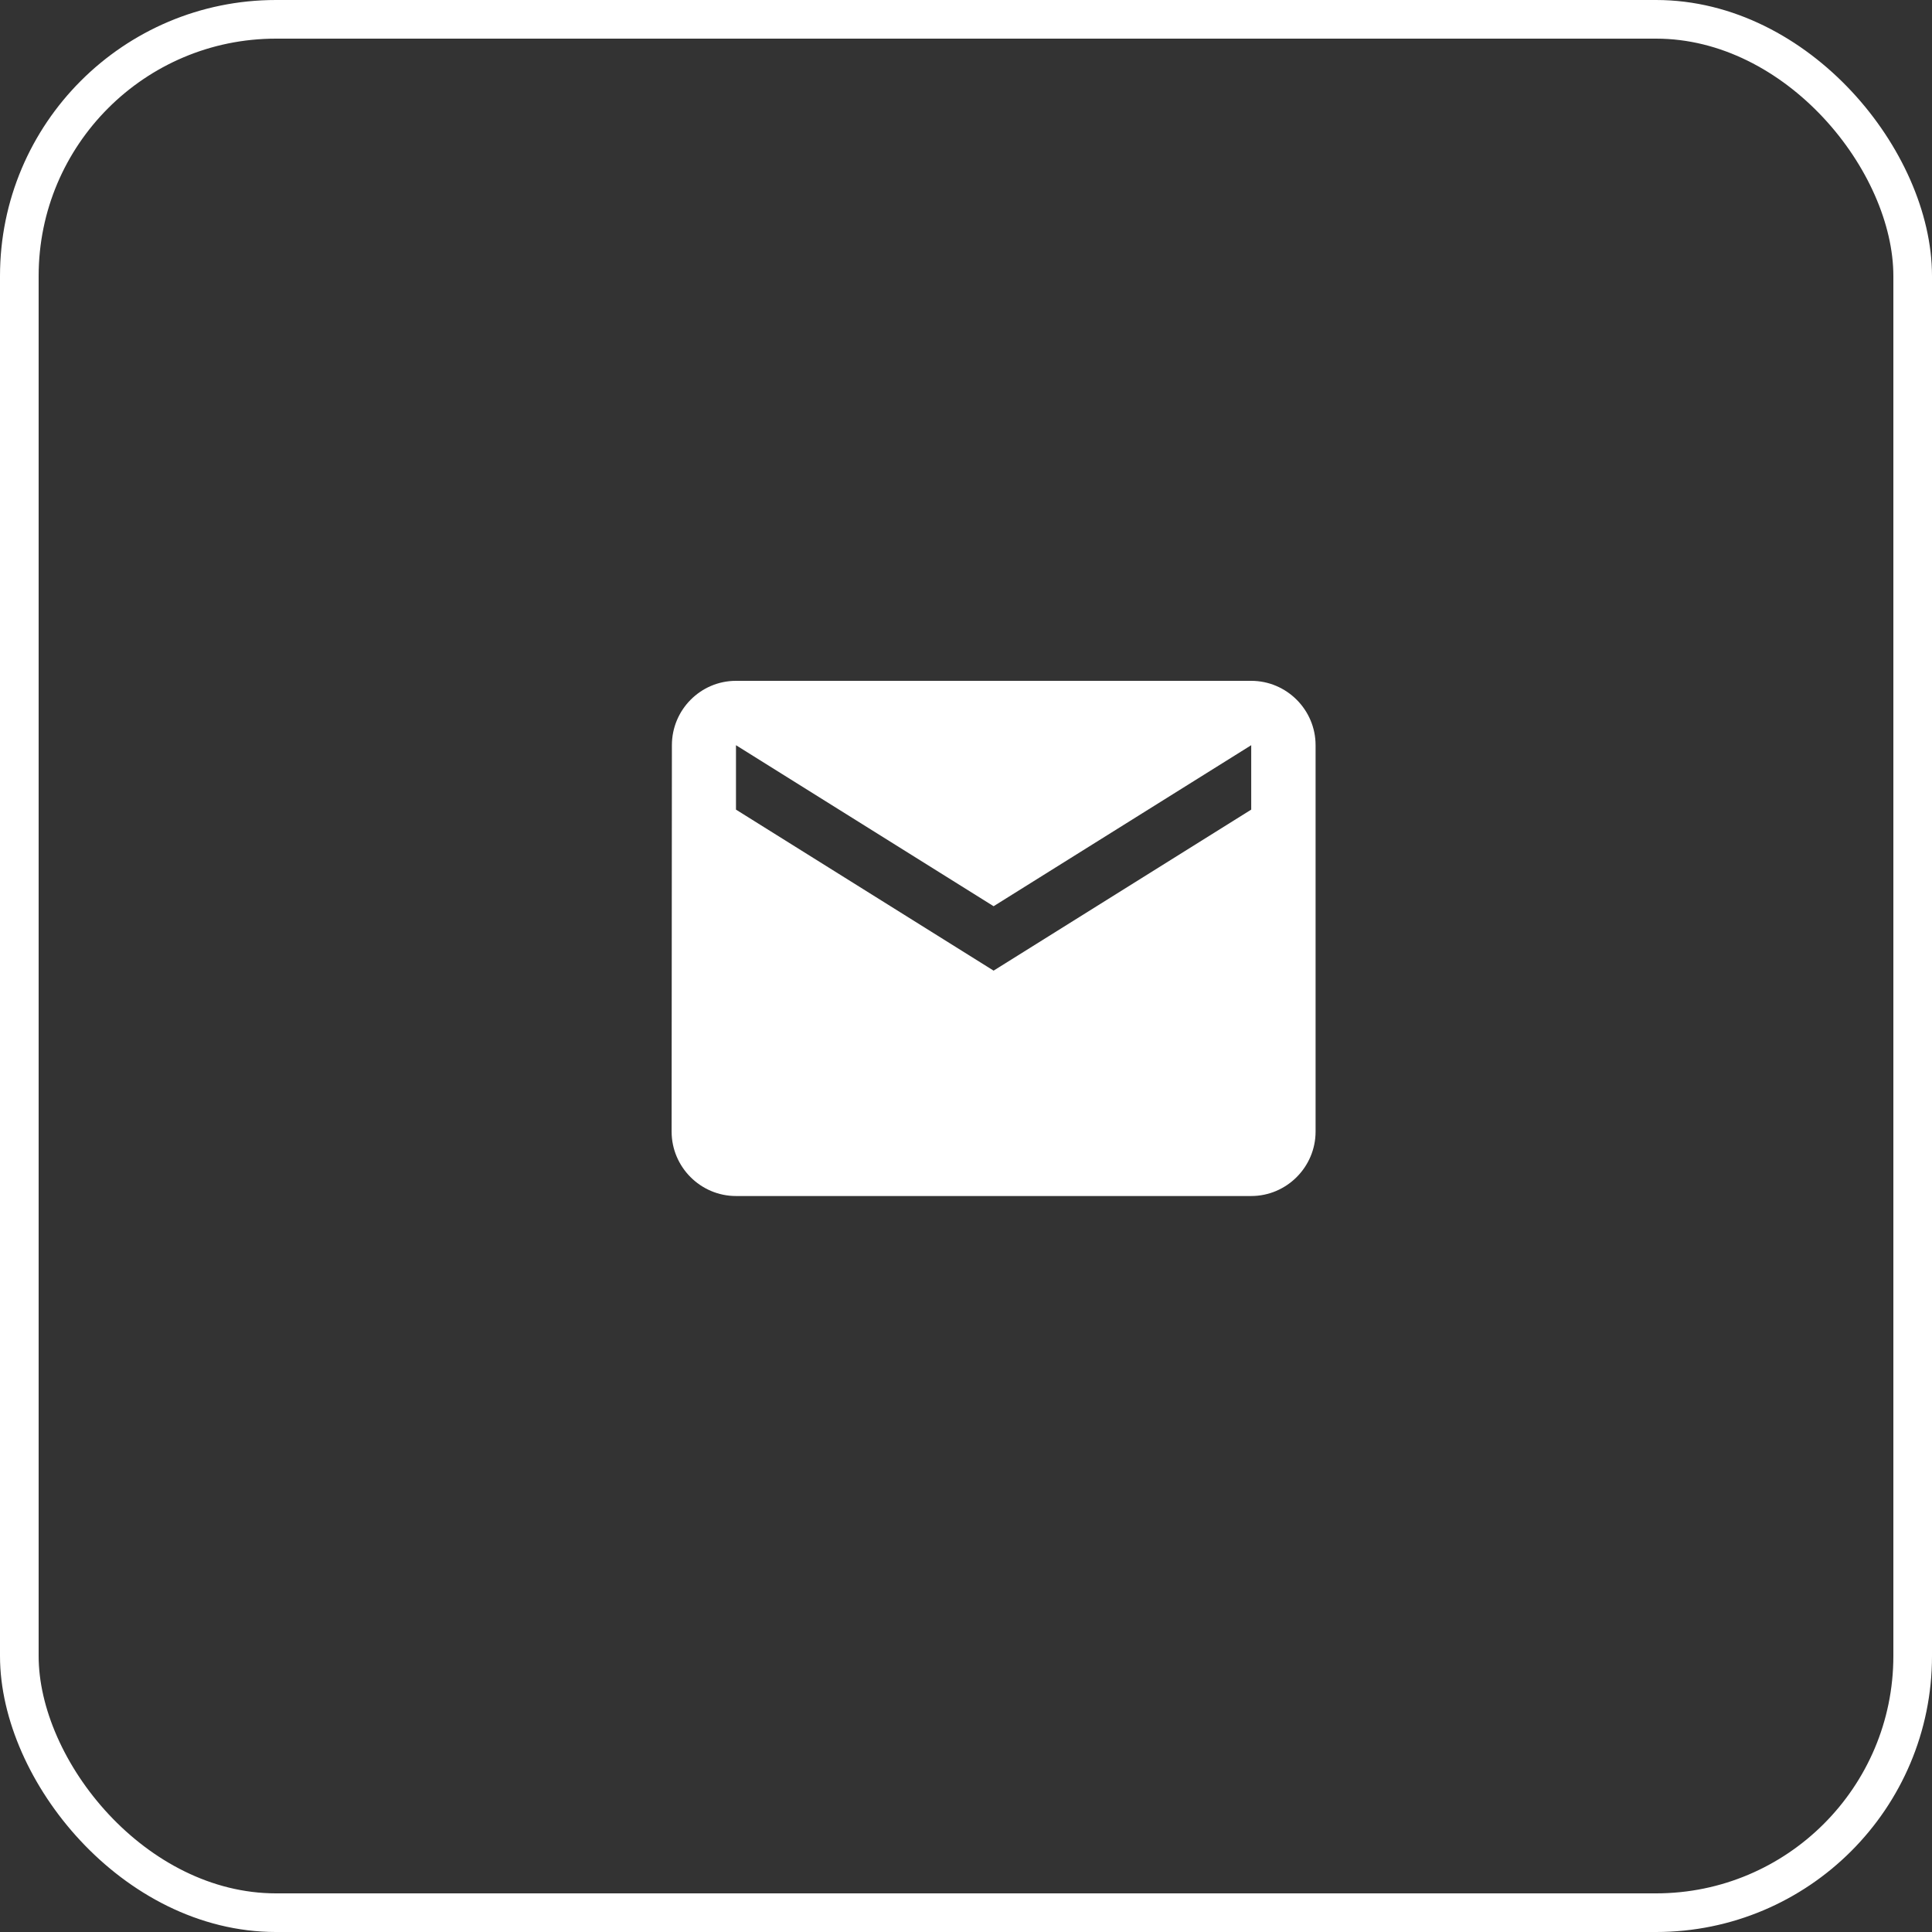
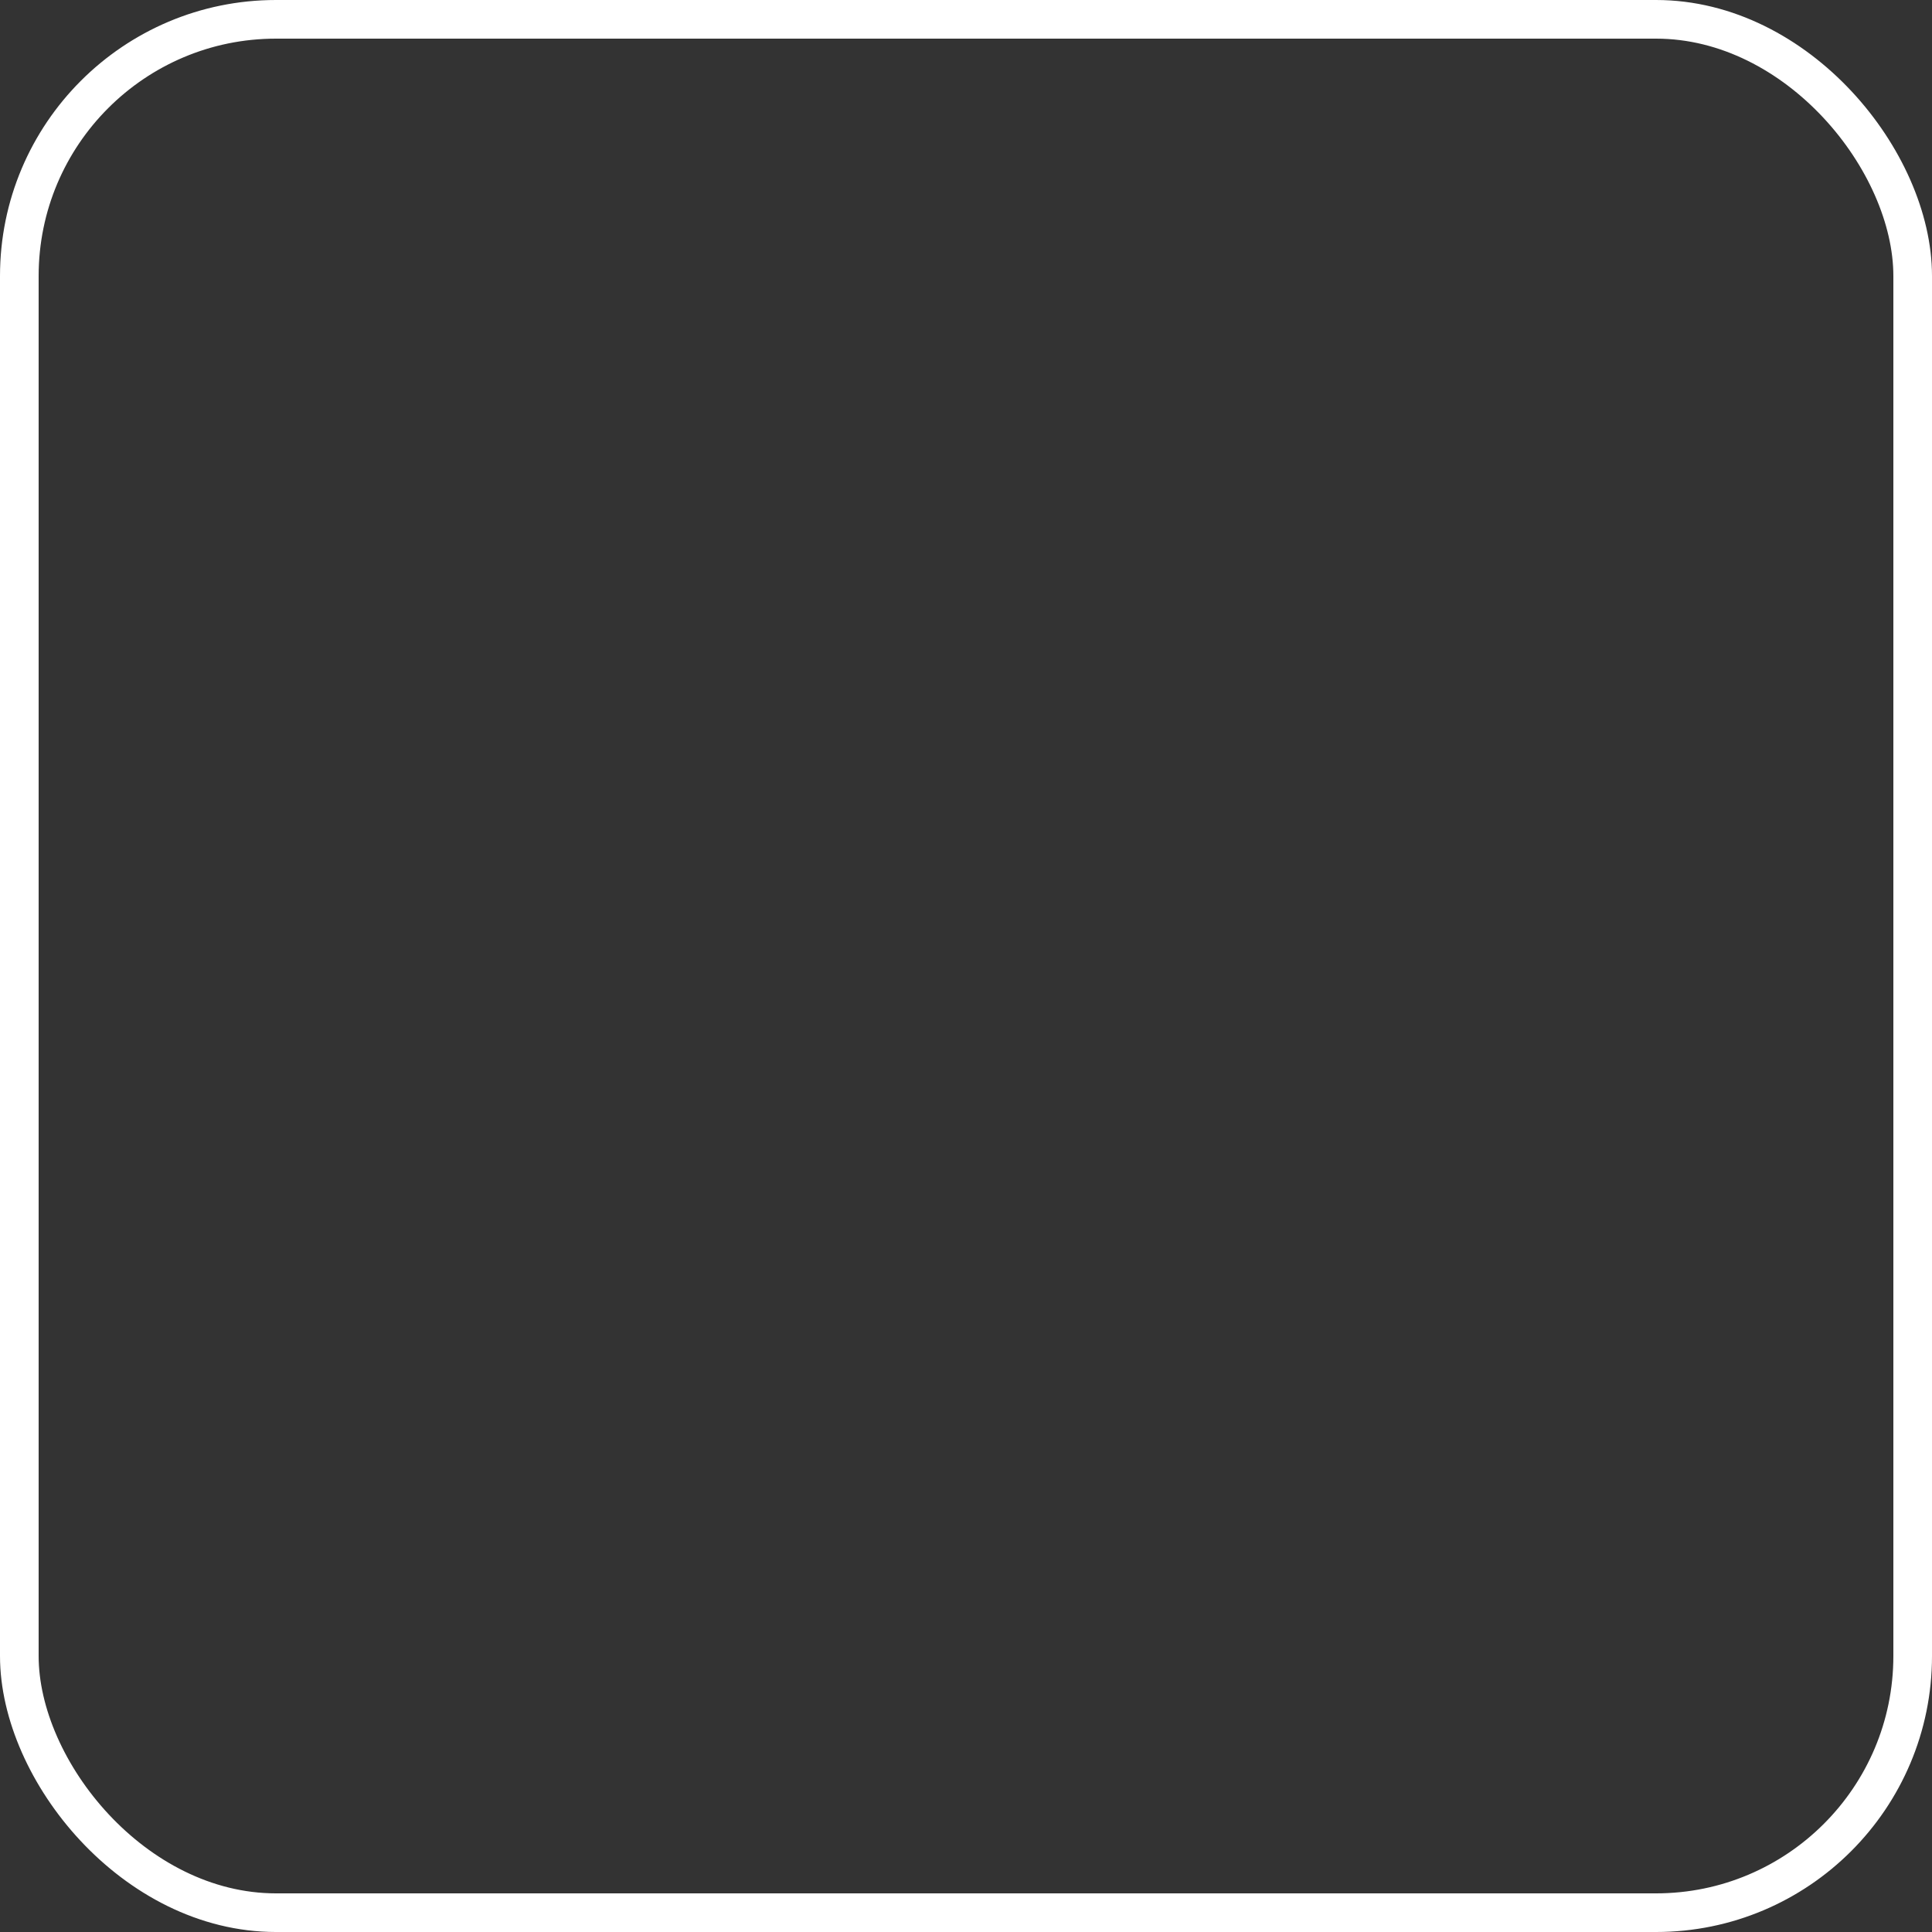
<svg xmlns="http://www.w3.org/2000/svg" width="35" height="35" viewBox="0 0 35 35" fill="none">
  <rect x="0" y="0" width="35" height="35" fill="#333333" stroke="none" />
  <rect x="0.35" y="0.35" width="34.3" height="34.3" rx="4.65" stroke="white" stroke-width="0.7" />
-   <path d="M22.667 12.334H13.333C12.692 12.334 12.172 12.858 12.172 13.5L12.167 20.5C12.167 21.142 12.692 21.667 13.333 21.667H22.667C23.308 21.667 23.833 21.142 23.833 20.5V13.5C23.833 12.858 23.308 12.334 22.667 12.334ZM22.667 14.667L18 17.584L13.333 14.667V13.5L18 16.417L22.667 13.5V14.667Z" fill="white" />
</svg>